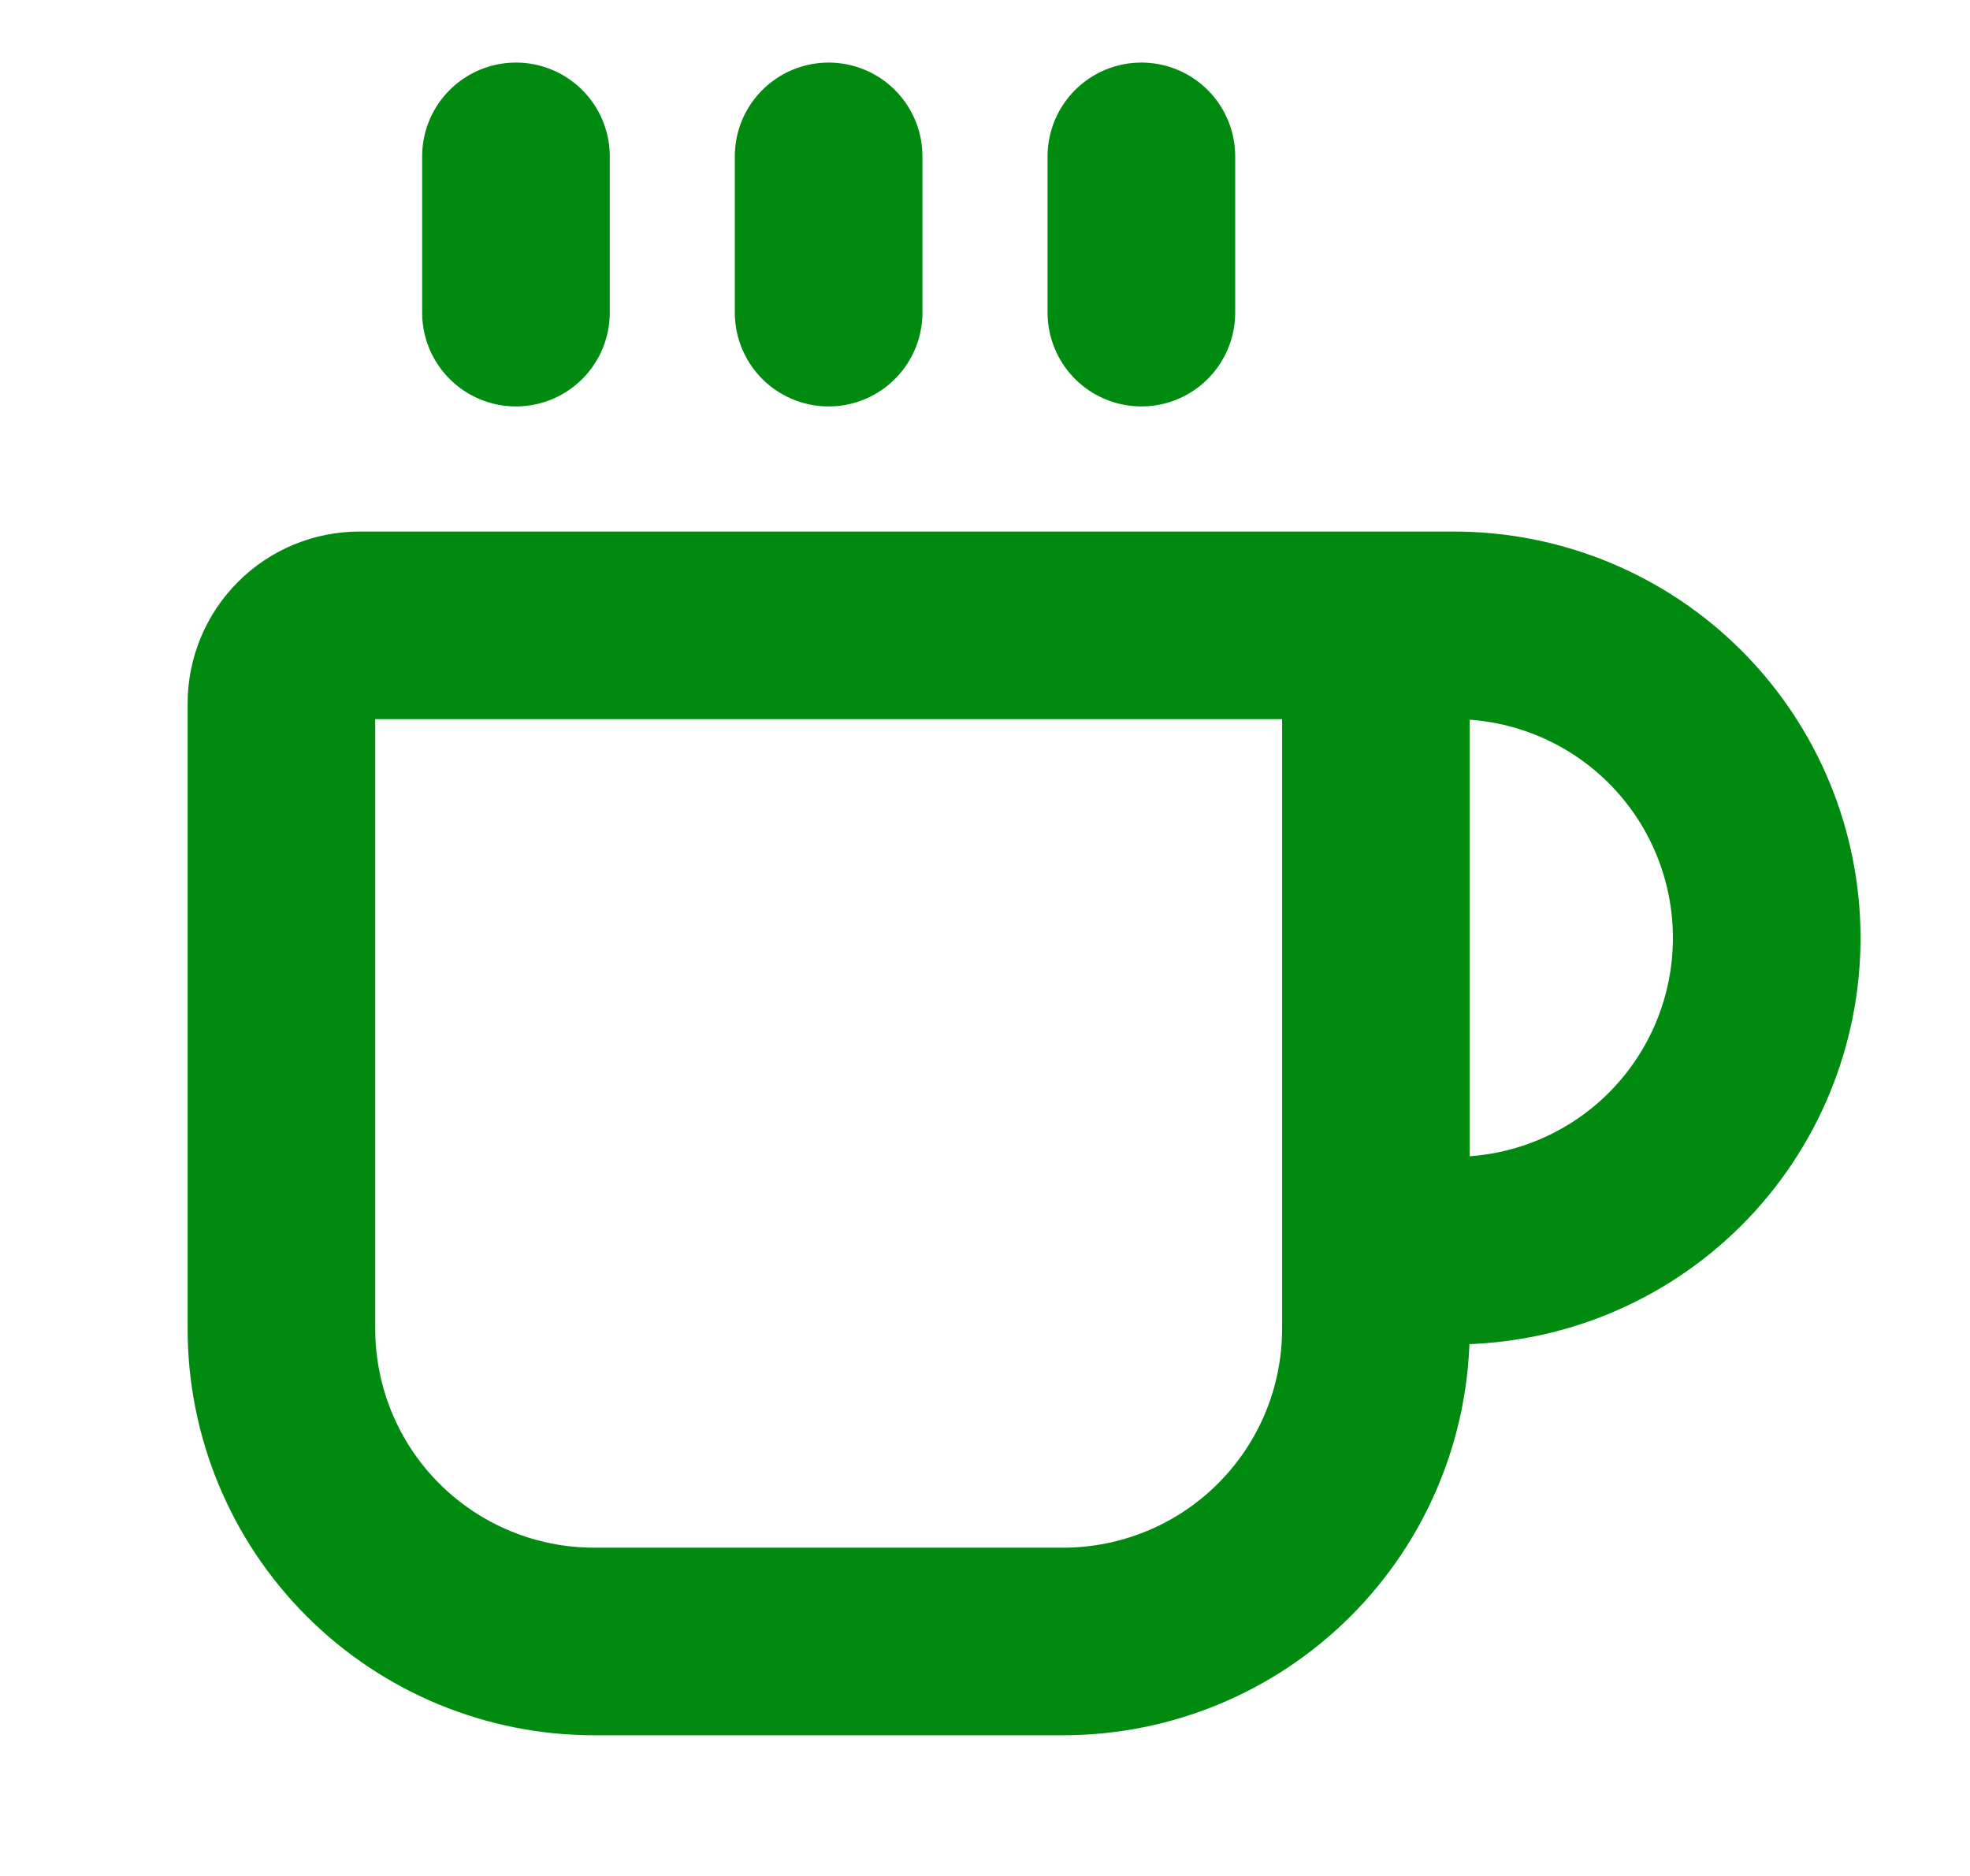
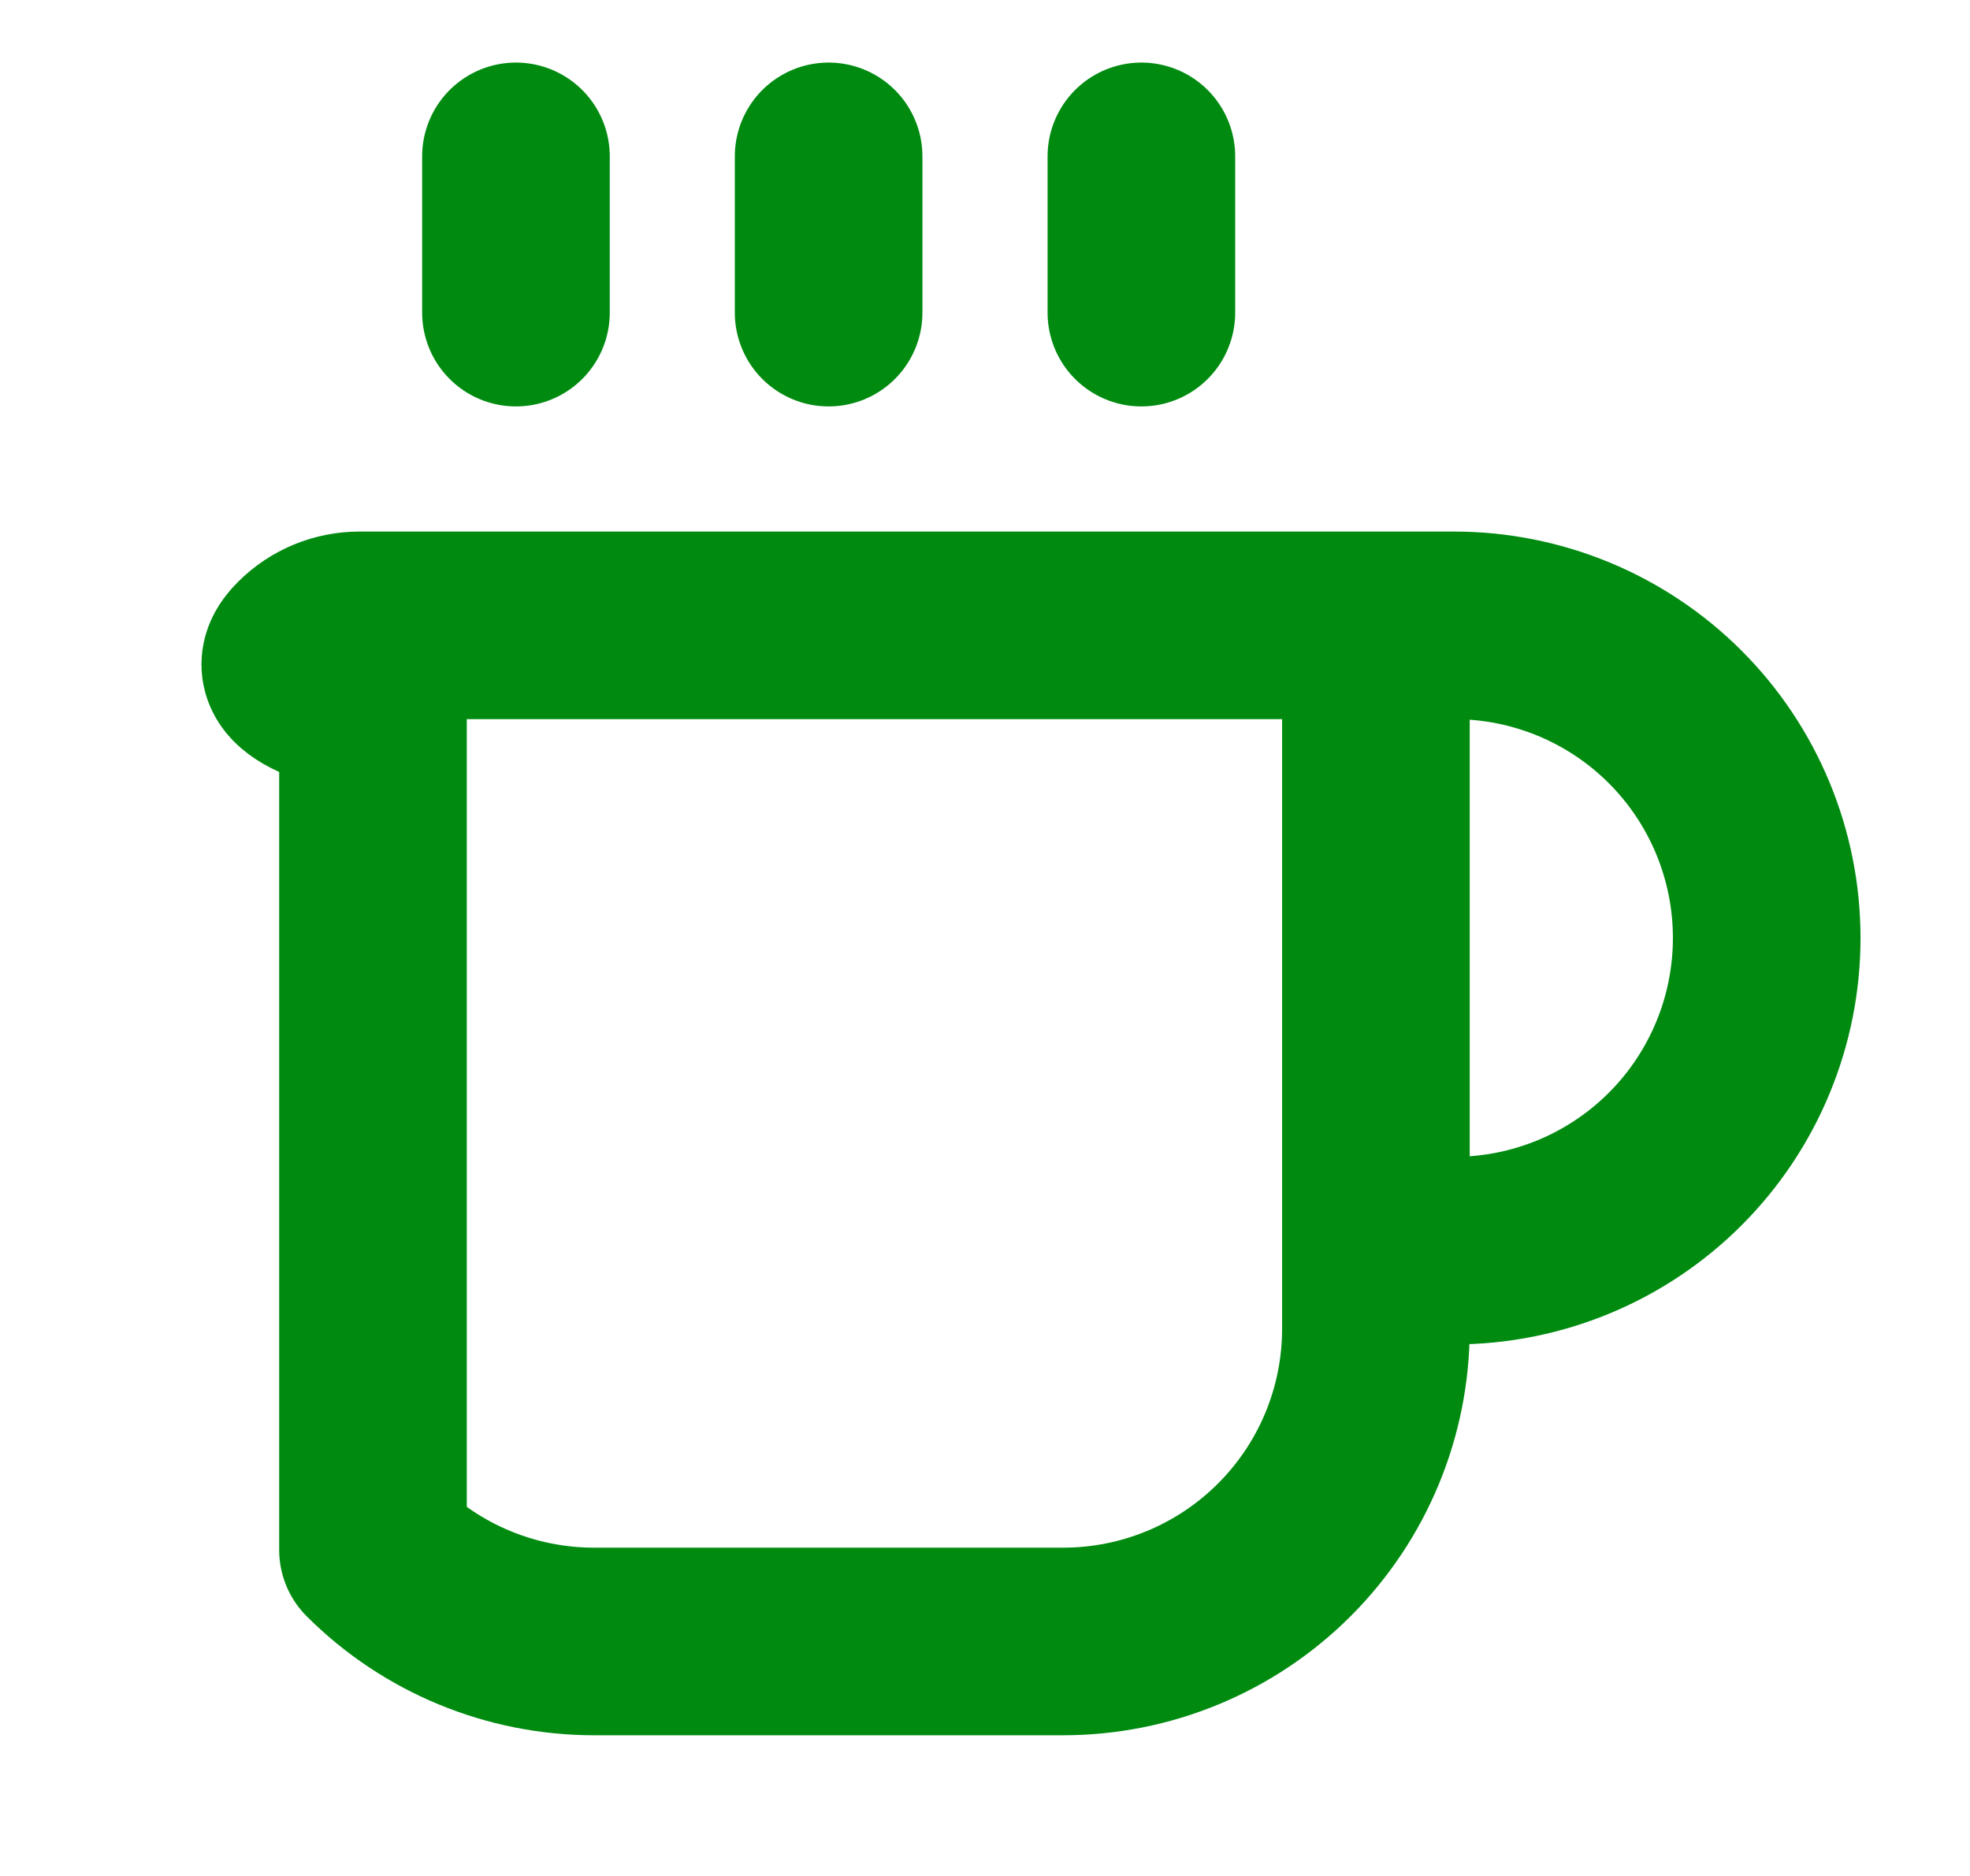
<svg xmlns="http://www.w3.org/2000/svg" fill="none" viewBox="0 0 21 20" height="20" width="21">
-   <path stroke-linejoin="round" stroke-linecap="round" stroke-width="2" stroke="#008B10" d="M8.833 1.667V3.333M12.167 1.667V3.333M13.833 6.667C14.054 6.667 14.266 6.754 14.423 6.911C14.579 7.067 14.667 7.279 14.667 7.5V14.167C14.667 15.051 14.316 15.899 13.69 16.524C13.065 17.149 12.217 17.5 11.333 17.5H6.333C5.449 17.5 4.601 17.149 3.976 16.524C3.351 15.899 3 15.051 3 14.167V7.5C3 7.279 3.088 7.067 3.244 6.911C3.4 6.754 3.612 6.667 3.833 6.667H15.5C16.384 6.667 17.232 7.018 17.857 7.643C18.482 8.268 18.833 9.116 18.833 10C18.833 10.884 18.482 11.732 17.857 12.357C17.232 12.982 16.384 13.333 15.5 13.333H14.667M5.5 1.667V3.333" />
+   <path stroke-linejoin="round" stroke-linecap="round" stroke-width="2" stroke="#008B10" d="M8.833 1.667V3.333M12.167 1.667V3.333M13.833 6.667C14.054 6.667 14.266 6.754 14.423 6.911C14.579 7.067 14.667 7.279 14.667 7.5V14.167C14.667 15.051 14.316 15.899 13.69 16.524C13.065 17.149 12.217 17.5 11.333 17.5H6.333C5.449 17.5 4.601 17.149 3.976 16.524V7.5C3 7.279 3.088 7.067 3.244 6.911C3.4 6.754 3.612 6.667 3.833 6.667H15.5C16.384 6.667 17.232 7.018 17.857 7.643C18.482 8.268 18.833 9.116 18.833 10C18.833 10.884 18.482 11.732 17.857 12.357C17.232 12.982 16.384 13.333 15.5 13.333H14.667M5.5 1.667V3.333" />
</svg>